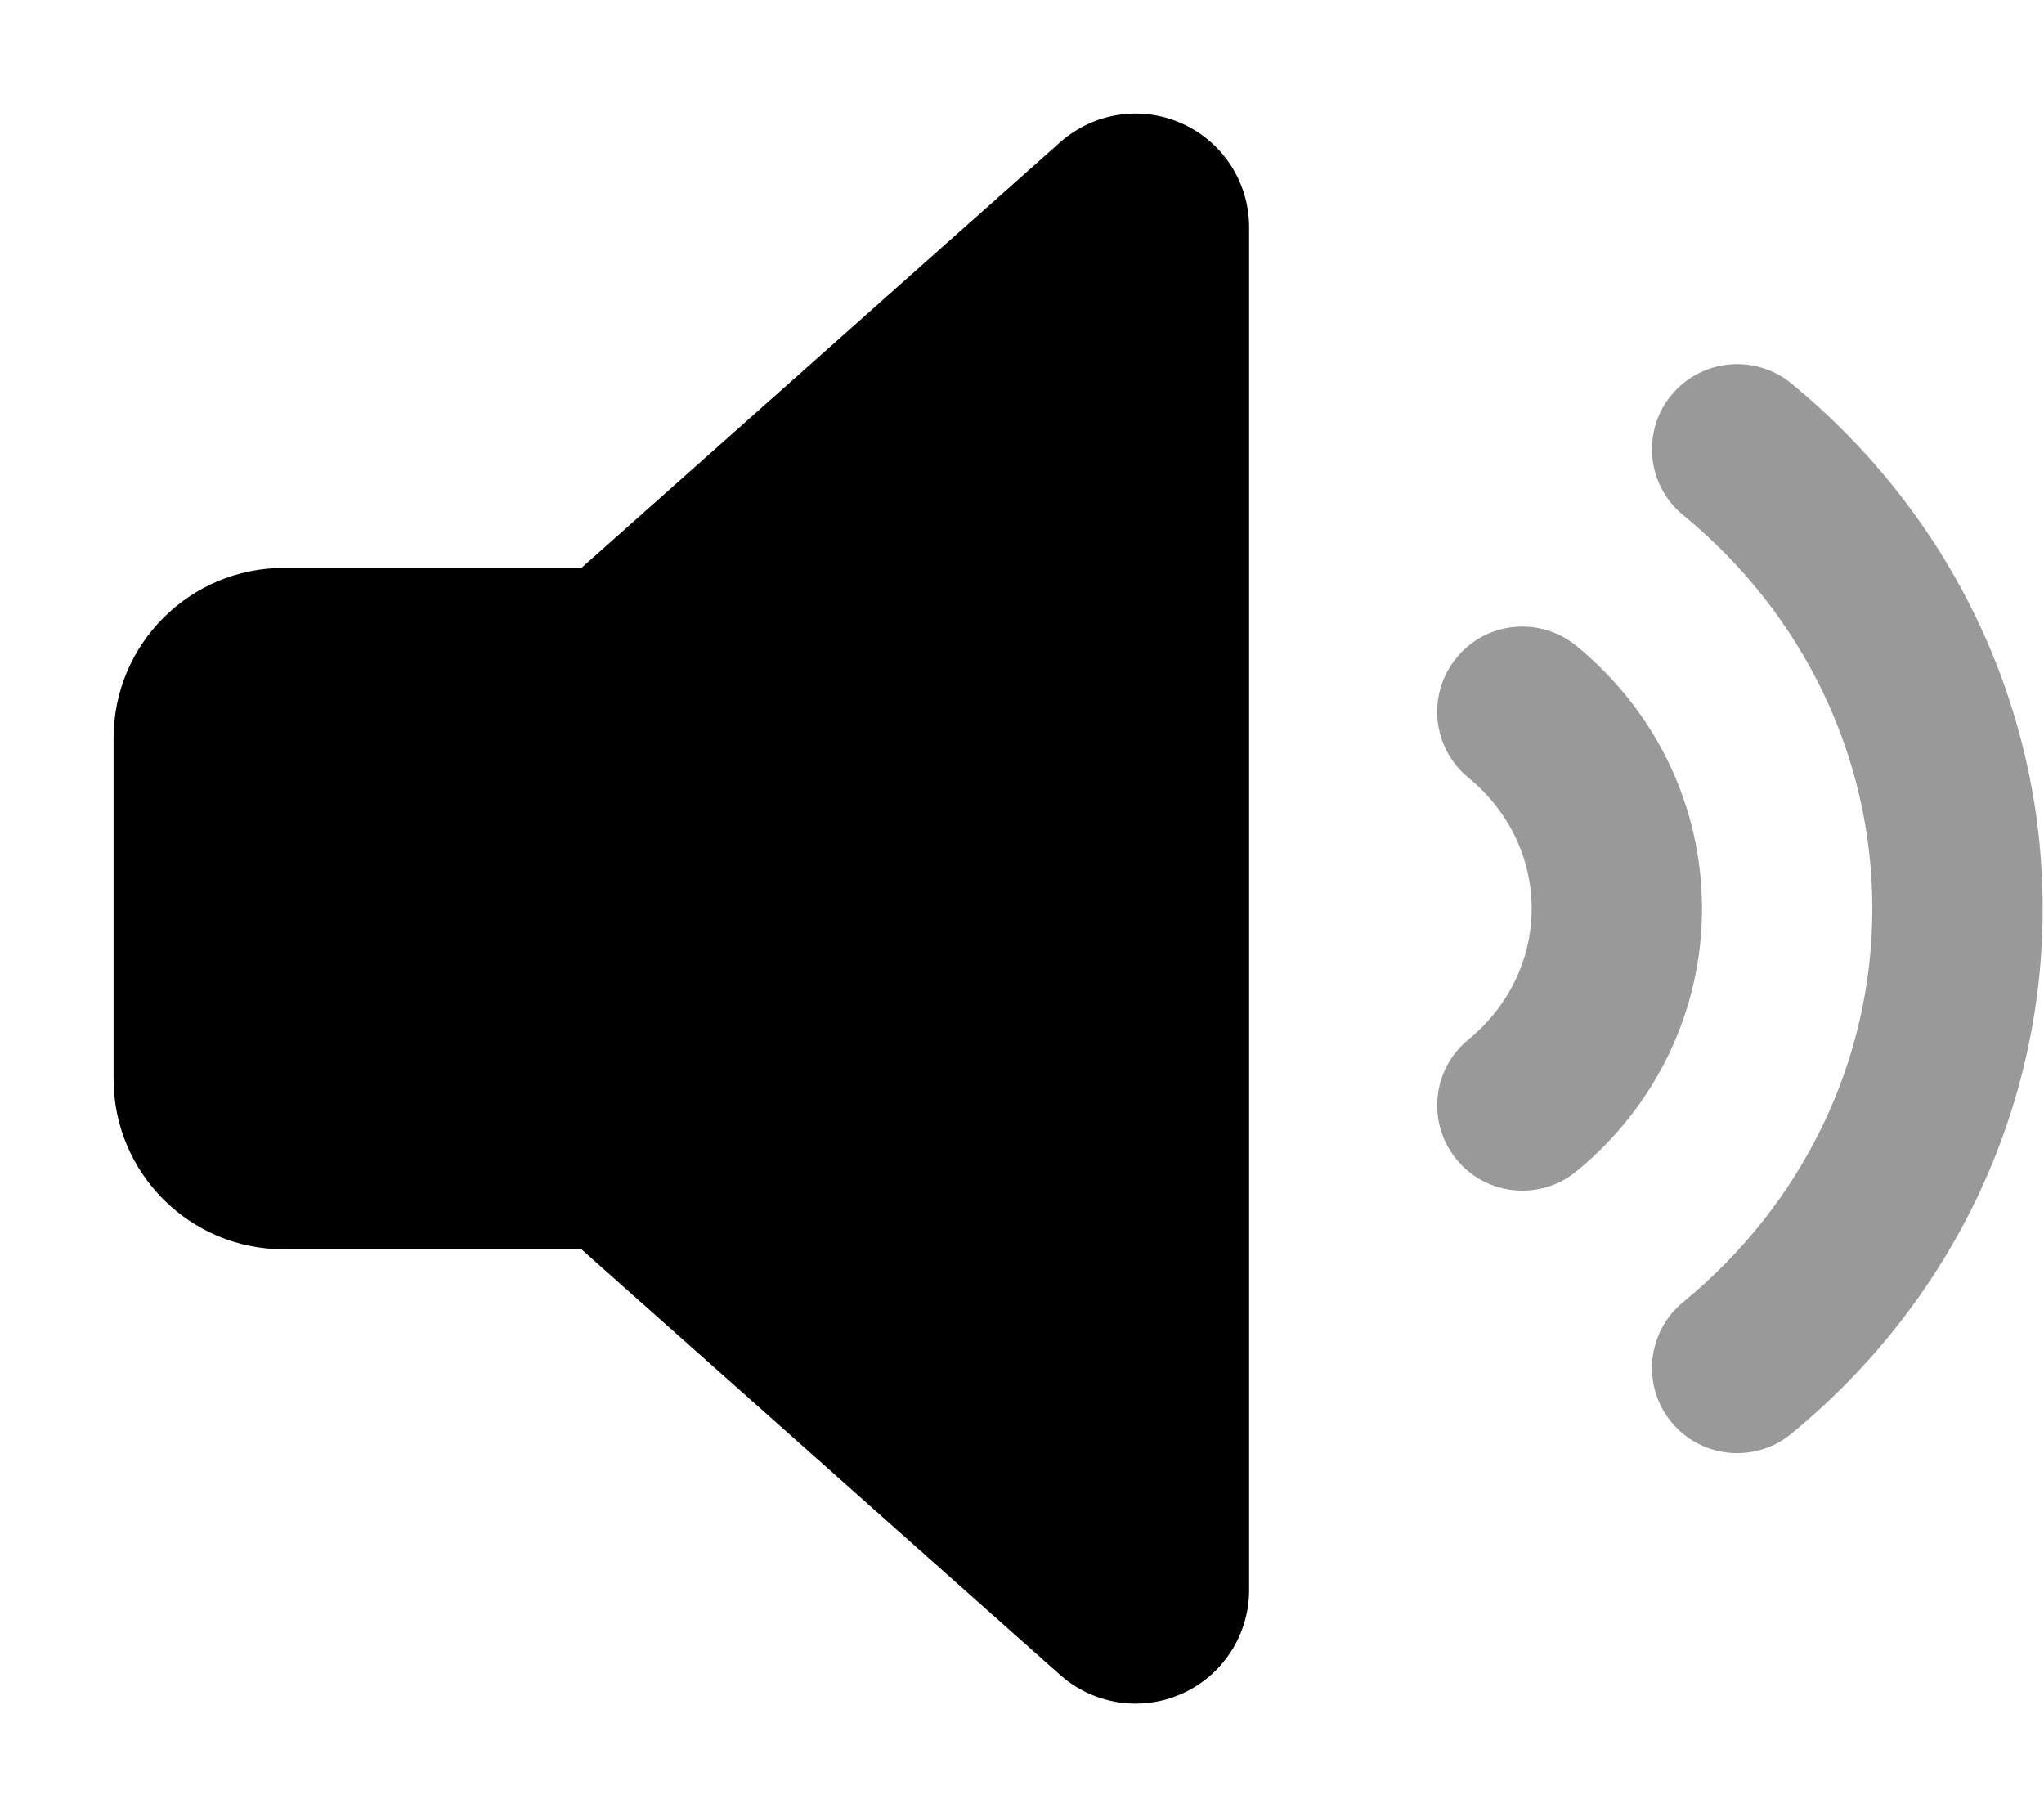
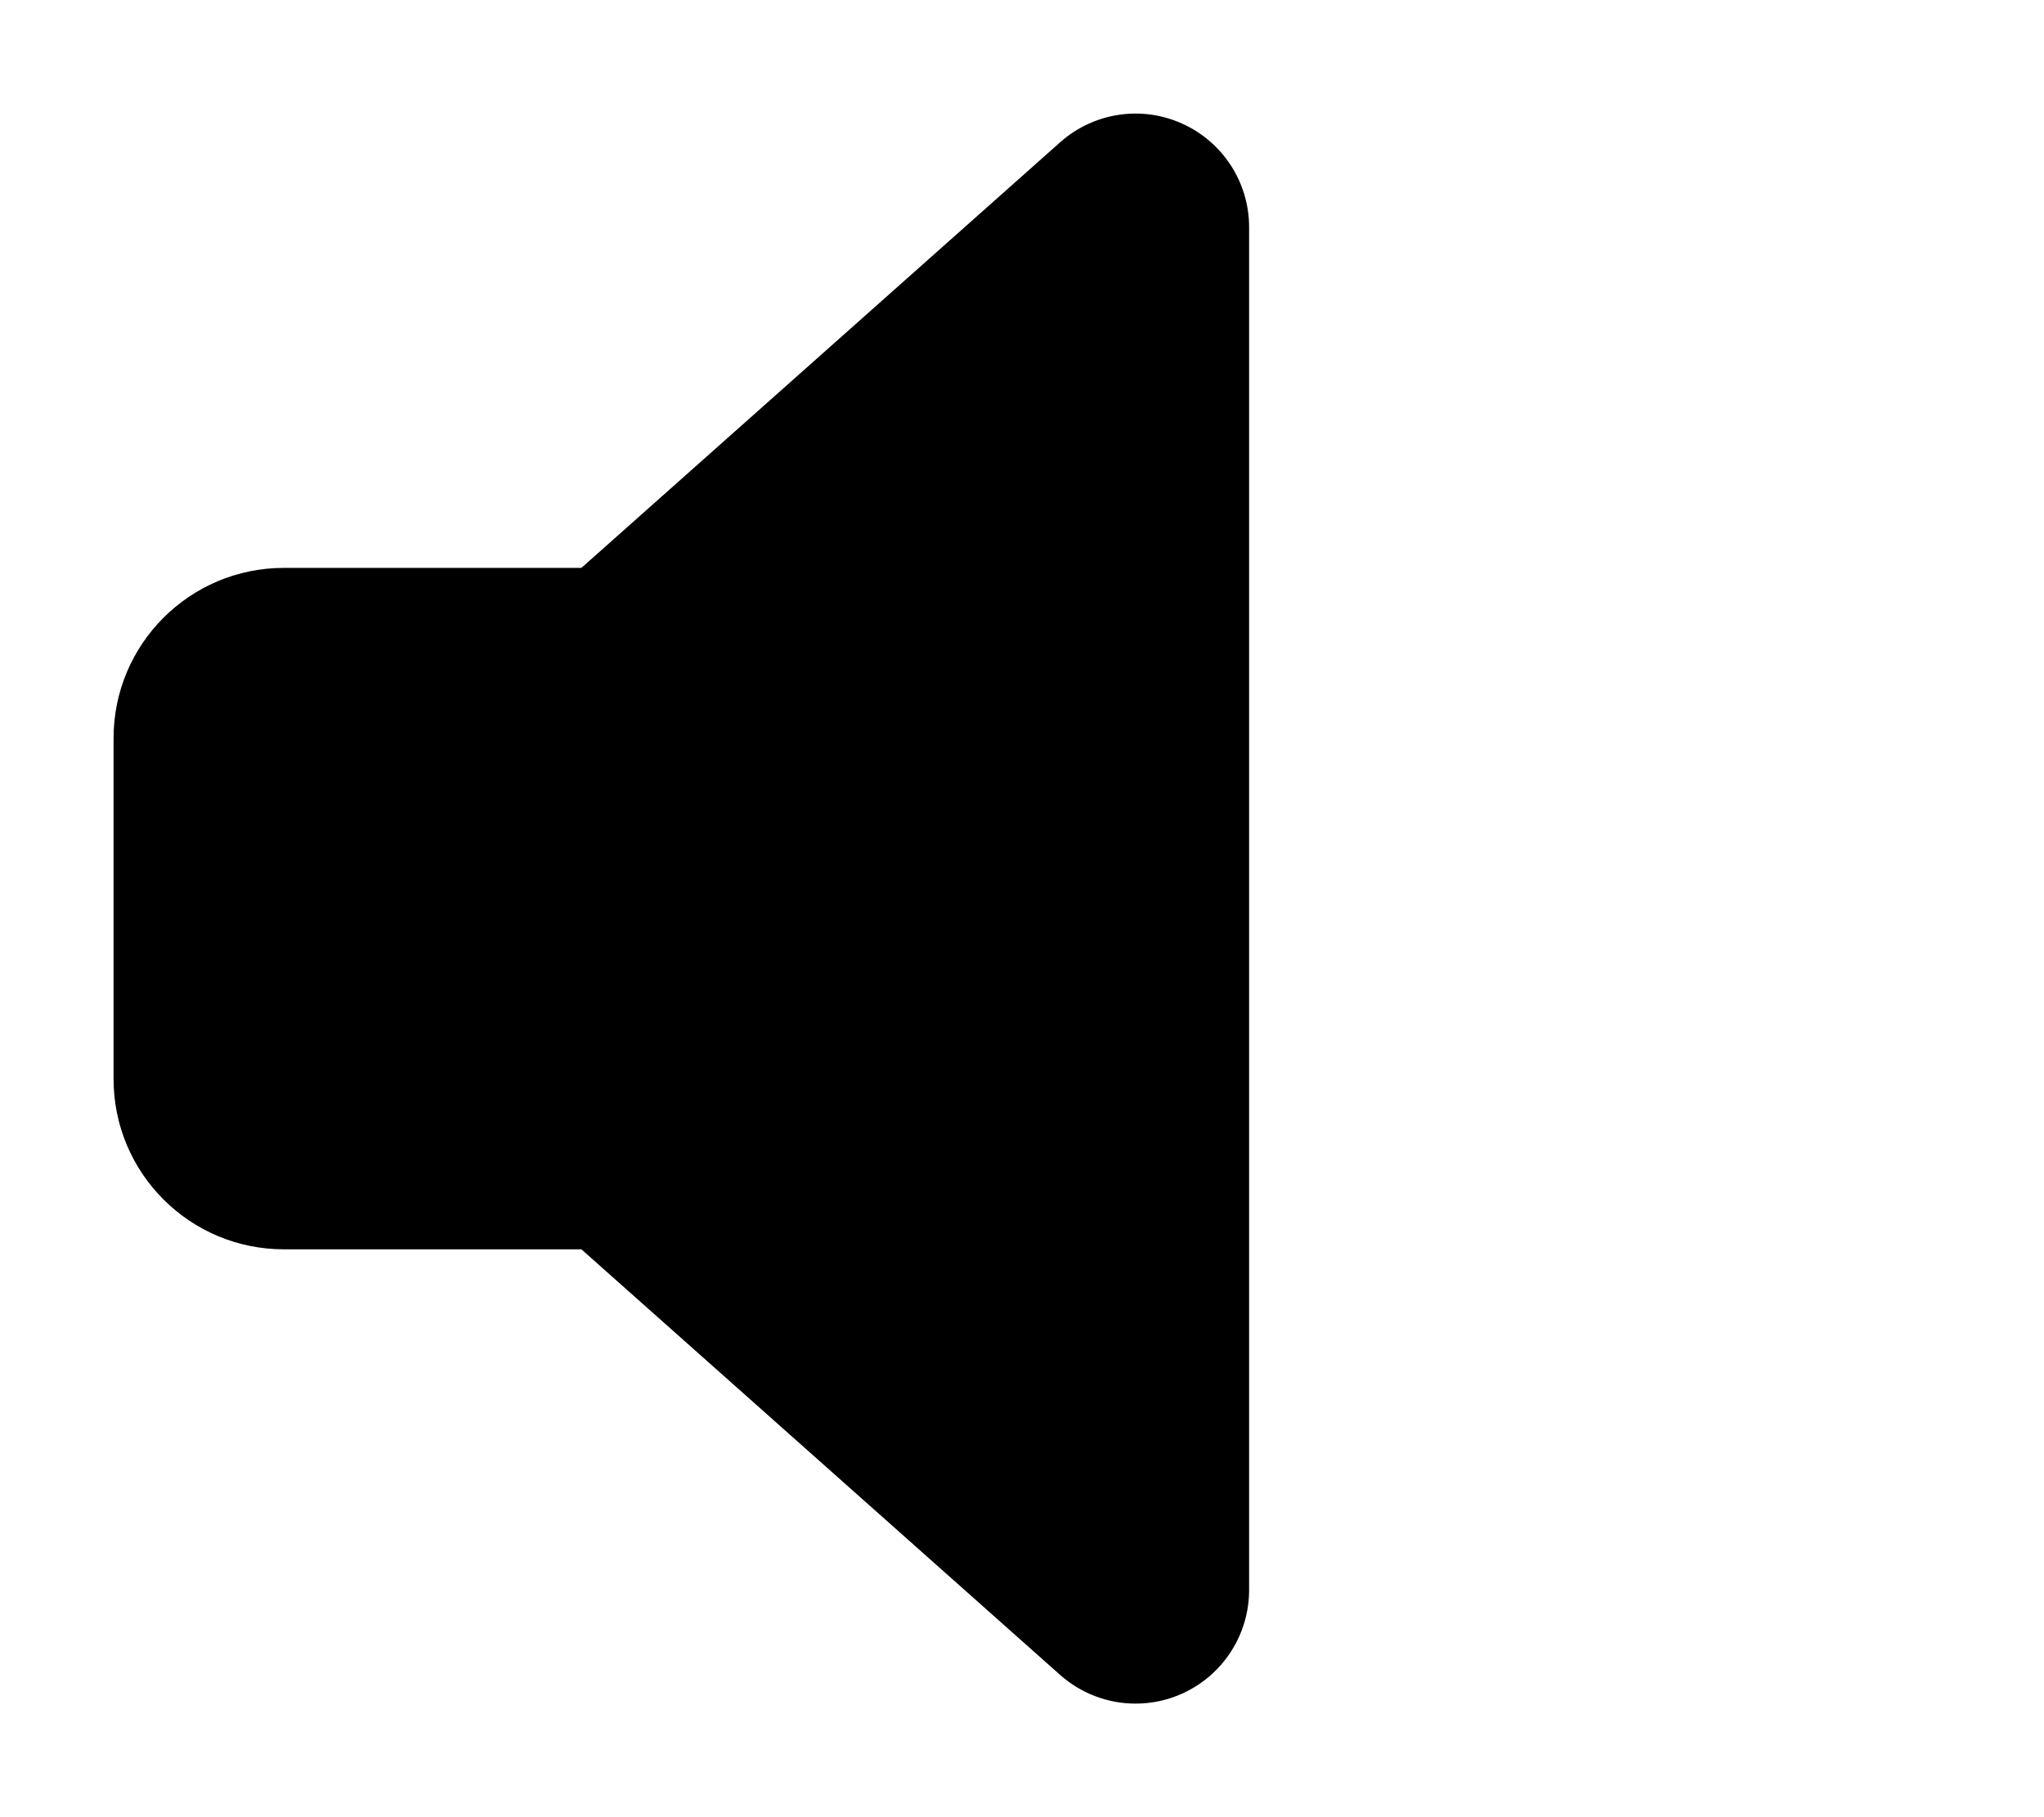
<svg xmlns="http://www.w3.org/2000/svg" viewBox="0 0 576 512">
  <defs>
    <style>.fa-secondary{opacity:.4}</style>
  </defs>
-   <path d="M444.189 181.942C433.908 173.598 418.783 175.067 410.439 185.348C402.033 195.598 403.533 210.723 413.814 219.129C425.127 228.379 431.627 241.816 431.627 256.003C431.627 270.19 425.127 283.628 413.814 292.878C403.533 301.284 402.033 316.409 410.439 326.658C415.158 332.471 422.064 335.471 429.002 335.471C434.345 335.471 439.752 333.69 444.189 330.065C466.72 311.627 479.627 284.659 479.627 256.003S466.72 200.379 444.189 181.942ZM504.752 108.005C494.533 99.662 479.408 101.099 470.97 111.349C462.564 121.599 464.064 136.724 474.314 145.13C508.189 172.911 527.627 213.316 527.627 256.003S508.189 339.096 474.314 366.877C464.064 375.283 462.564 390.408 470.97 400.657C475.72 406.439 482.595 409.439 489.533 409.439C494.908 409.439 500.283 407.657 504.752 404.001C549.783 367.095 575.627 313.127 575.627 256.003S549.783 144.911 504.752 108.005Z" class="fa-secondary" />
  <path d="M352 64.006V448C352 460.594 344.609 472.031 333.109 477.188C328.906 479.094 324.438 480 320 480C312.312 480 304.719 477.219 298.734 471.906L163.84 352.002H80C53.49 352.002 32 330.51 32 304.002V208.004C32 181.496 53.49 160.005 80 160.005H163.84L298.734 40.1C308.156 31.725 321.609 29.631 333.109 34.819C344.609 39.975 352 51.412 352 64.006Z" class="fa-primary" />
</svg>